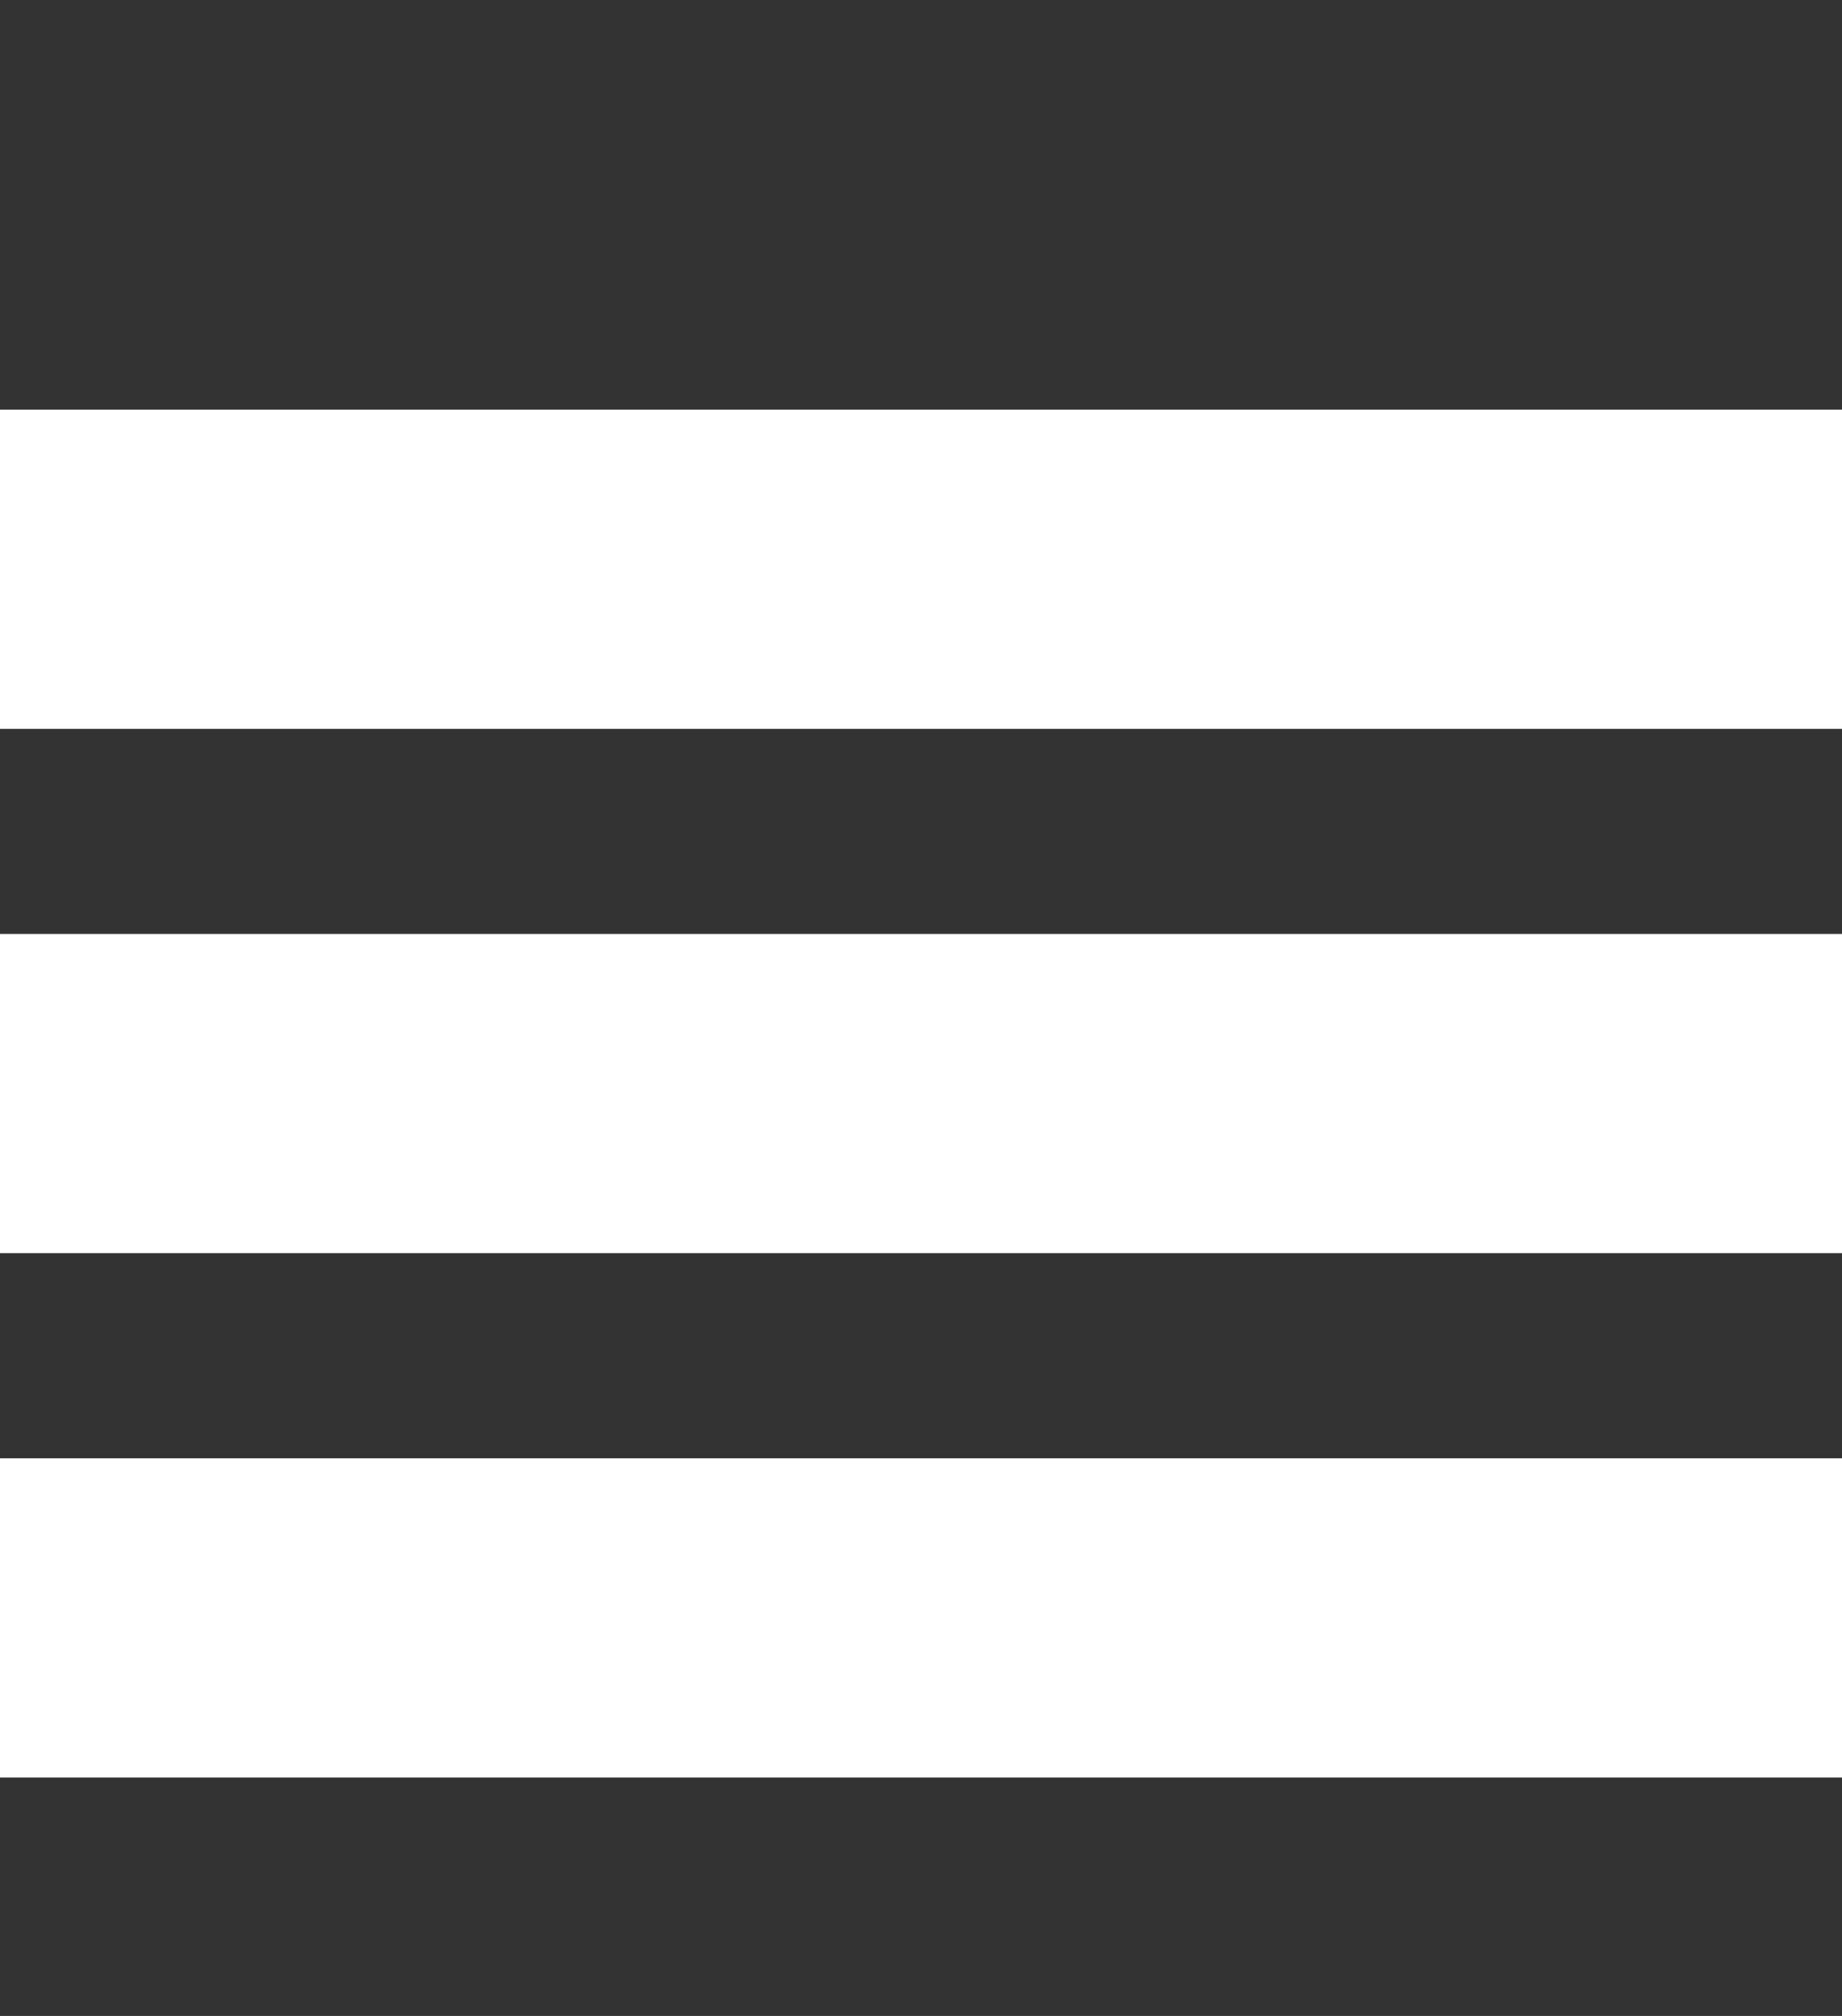
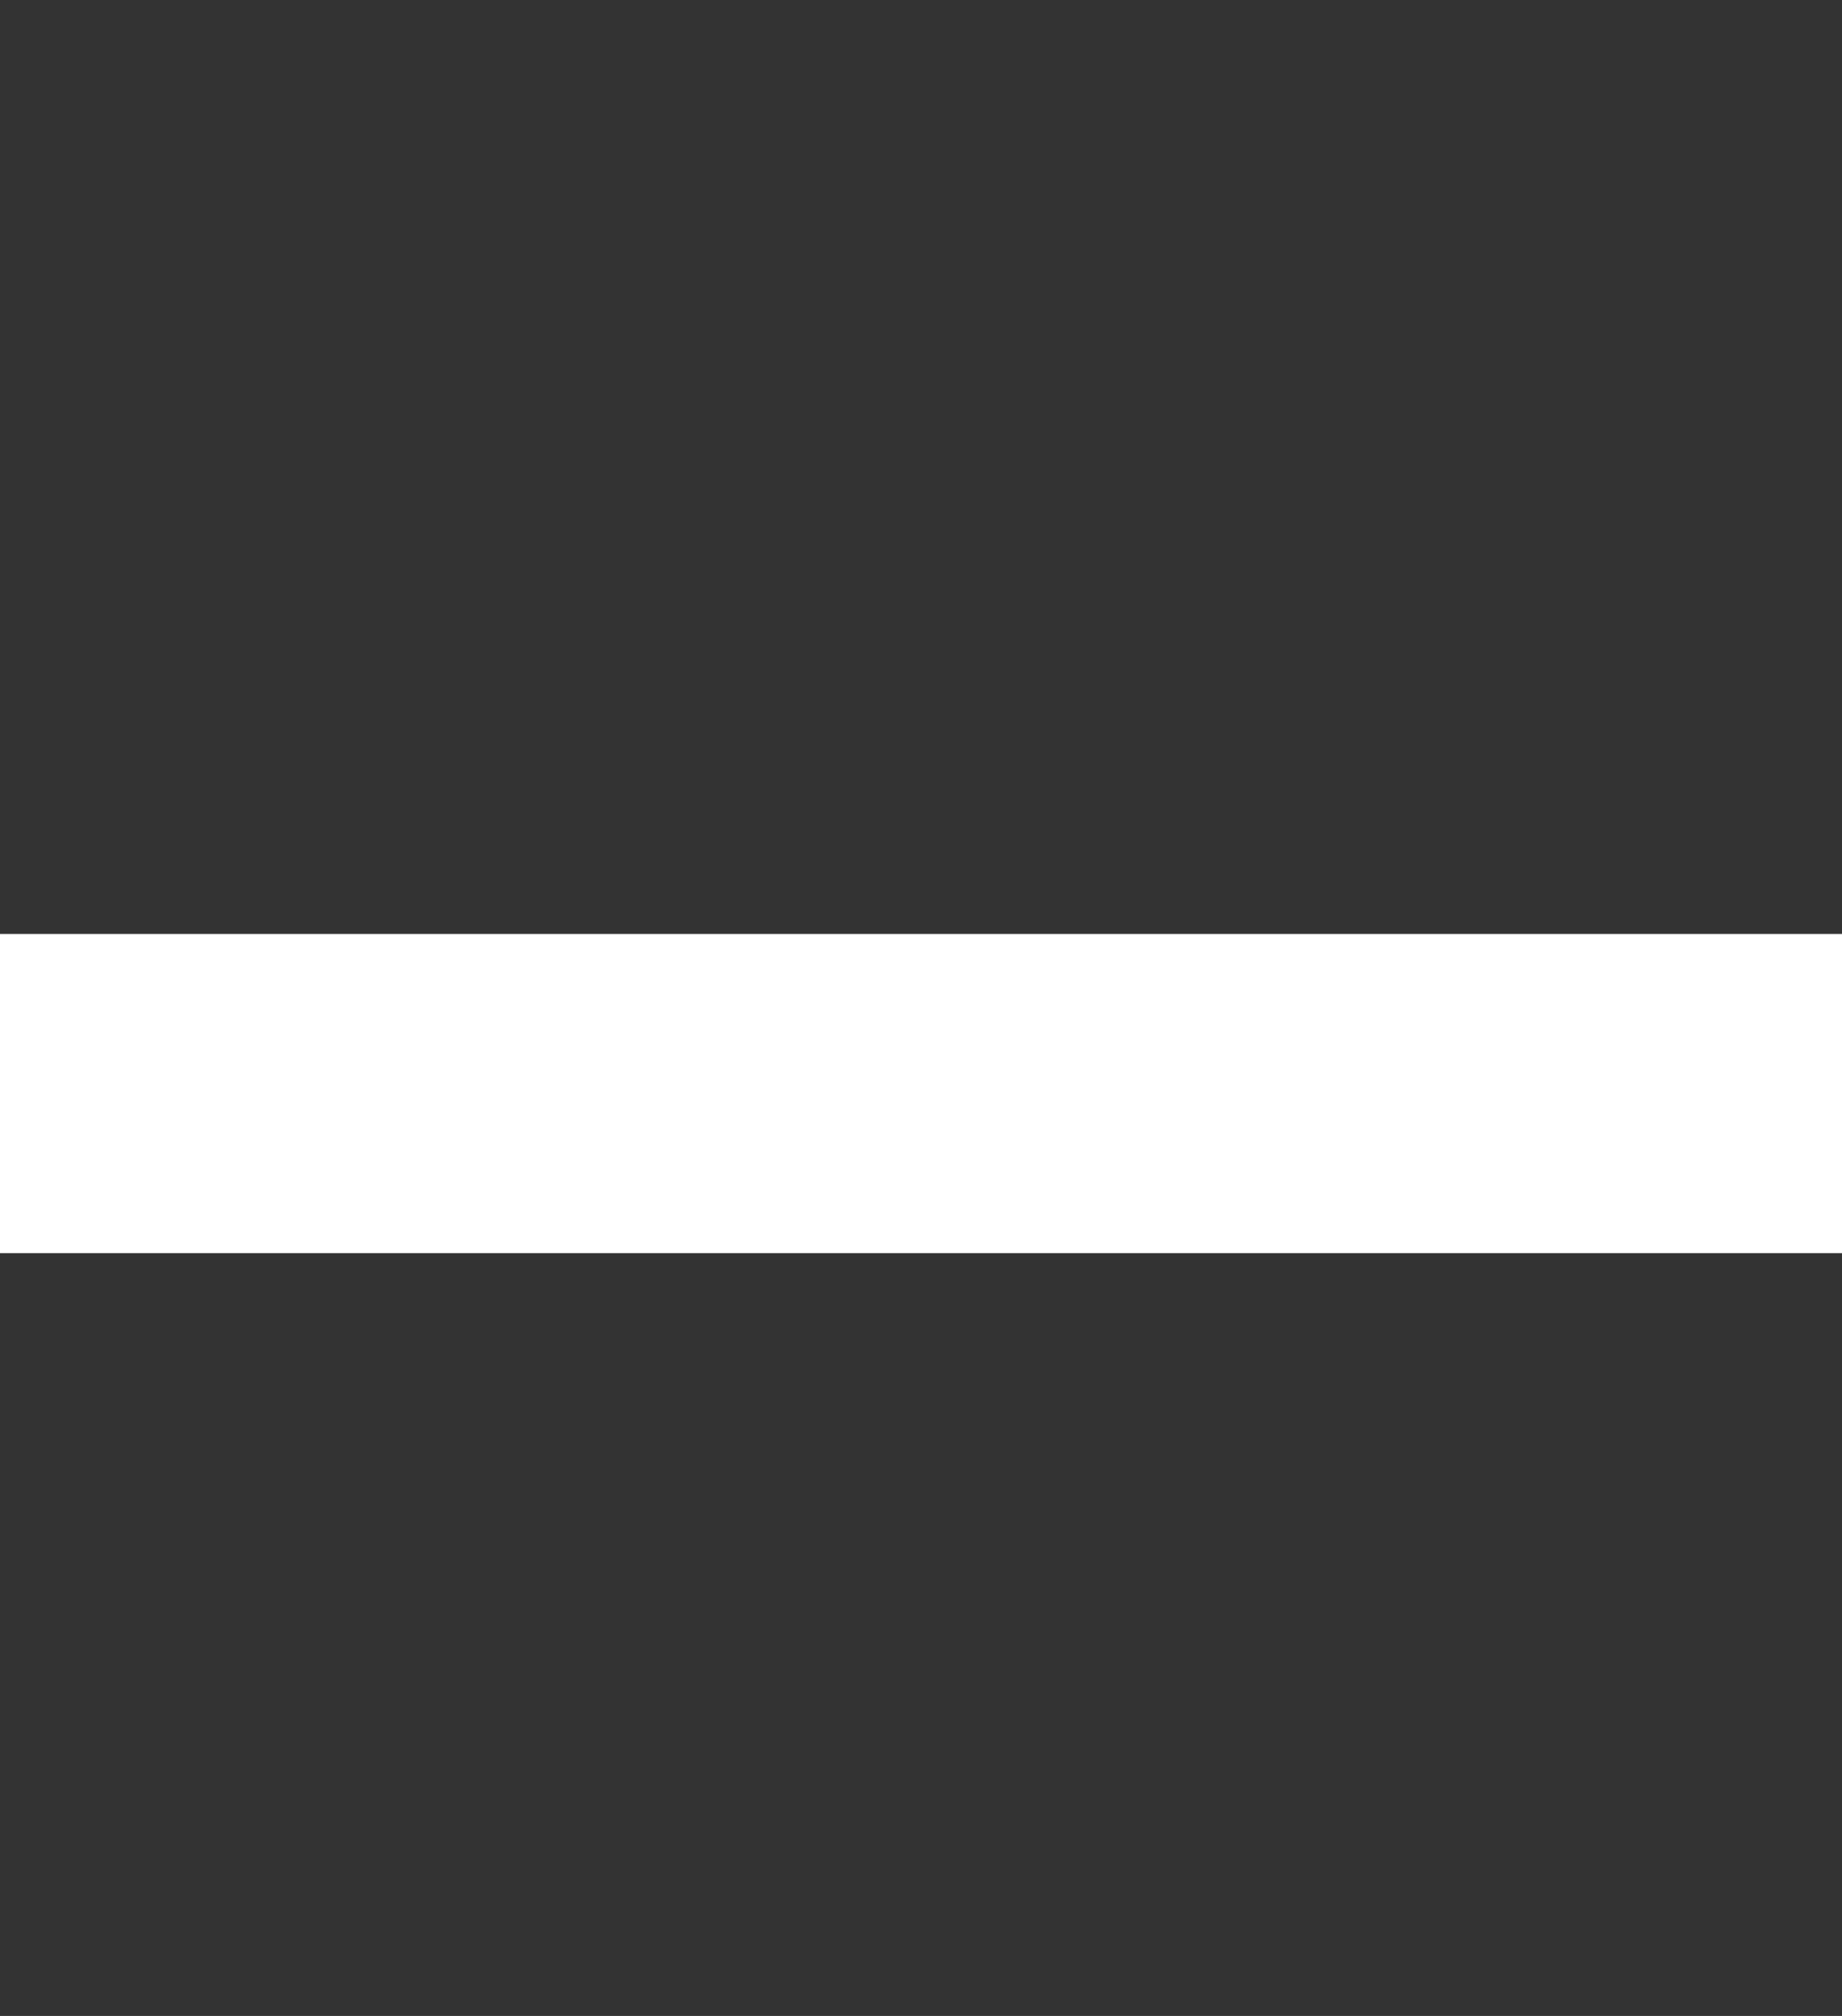
<svg xmlns="http://www.w3.org/2000/svg" version="1.0" x="0px" y="0px" viewBox="0 0 34.625 37.893" style="enable-background:new 0 0 34.625 37.893;" xml:space="preserve">
  <rect x="0" y="0" width="34.625" height="37.893" fill="#333333" stroke="none" />
  <style type="text/css">
	.st0{display:none;fill:#010202;}
	.st1{display:none;}
	.st2{display:inline;fill:#FFFFFF;}
	.st3{fill:#FFFFFF;}
</style>
  <g id="Calque_2">
    <rect x="-25.582" class="st0" width="84.879" height="37.893" />
    <rect class="st0" width="34.625" height="37.893" />
  </g>
  <g id="Calque_1" class="st1">
    <path class="st2" d="M-12.513,37.456c-7.285,0-12.091-5.105-12.091-12.39   c0-7.632,5.35-13.081,12.584-13.081c4.809,0,7.735,2.377,8.03,2.775l-2.228,3.418   c-0.398-0.248-2.43-1.684-5.452-1.684c-4.709,0-7.432,4.015-7.432,8.178   c0,4.804,2.624,8.223,7.185,8.223c3.37,0,5.947-1.733,6.144-1.832l2.13,3.567   C-3.792,34.781-7.161,37.456-12.513,37.456" />
-     <path class="st2" d="M9.426,16.144c-3.371,0-5.747,2.528-6.193,6.195H14.578   C14.578,20.259,13.741,16.144,9.426,16.144 M19.637,26.405H3.233c0,2.924,1.833,6.69,6.887,6.69   c3.37,0,5.948-1.487,6.641-1.835l1.883,3.569c-0.246,0.147-3.718,2.627-8.969,2.627   c-7.583,0-11.797-5.403-11.797-12.537c0-7.584,4.61-12.934,11.449-12.934   c6.592,0,10.408,4.756,10.408,12.484C19.736,25.263,19.637,26.007,19.637,26.405" />
-     <path class="st2" d="M39.04,6.085c-0.246-0.149-1.784-1.091-3.516-1.091   c-0.992,0-2.034,0.199-2.777,0.942c-1.138,1.14-1.187,2.727-1.187,4.611v2.128h7.333v4.461h-7.333   v19.725h-5.452V17.136h-3.123v-4.461h3.123v-2.08c0-3.37,0.398-5.848,2.479-7.927   c1.386-1.388,3.371-2.231,6.193-2.231c3.816,0,6.196,1.882,6.344,2.08L39.04,6.085z" />
    <path class="st2" d="M56.239,6.085c-0.25-0.149-1.785-1.091-3.517-1.091   c-0.995,0-2.034,0.199-2.777,0.942c-1.14,1.14-1.19,2.727-1.19,4.611v2.128h7.336v4.461h-7.336   v19.725h-5.452V17.136h-4.061v-4.461h4.061v-2.08c0-3.37,0.398-5.848,2.479-7.927   c1.39-1.388,3.37-2.231,6.195-2.231c3.818,0,6.197,1.882,6.344,2.08L56.239,6.085z" />
    <rect x="48.724" y="12.594" class="st2" width="8.64" height="4.961" />
    <rect x="40.152" y="12.594" class="st2" width="8.606" height="4.961" />
-     <rect x="31.55" y="12.594" class="st2" width="8.603" height="4.961" />
    <rect x="22.479" y="12.594" class="st2" width="9.076" height="4.961" />
  </g>
  <g id="Calque_3">
-     <rect y="7.7" class="st3" width="34.625" height="6" />
    <rect y="17.555" class="st3" width="34.625" height="6" />
-     <rect y="27.411" class="st3" width="34.625" height="6" />
  </g>
</svg>